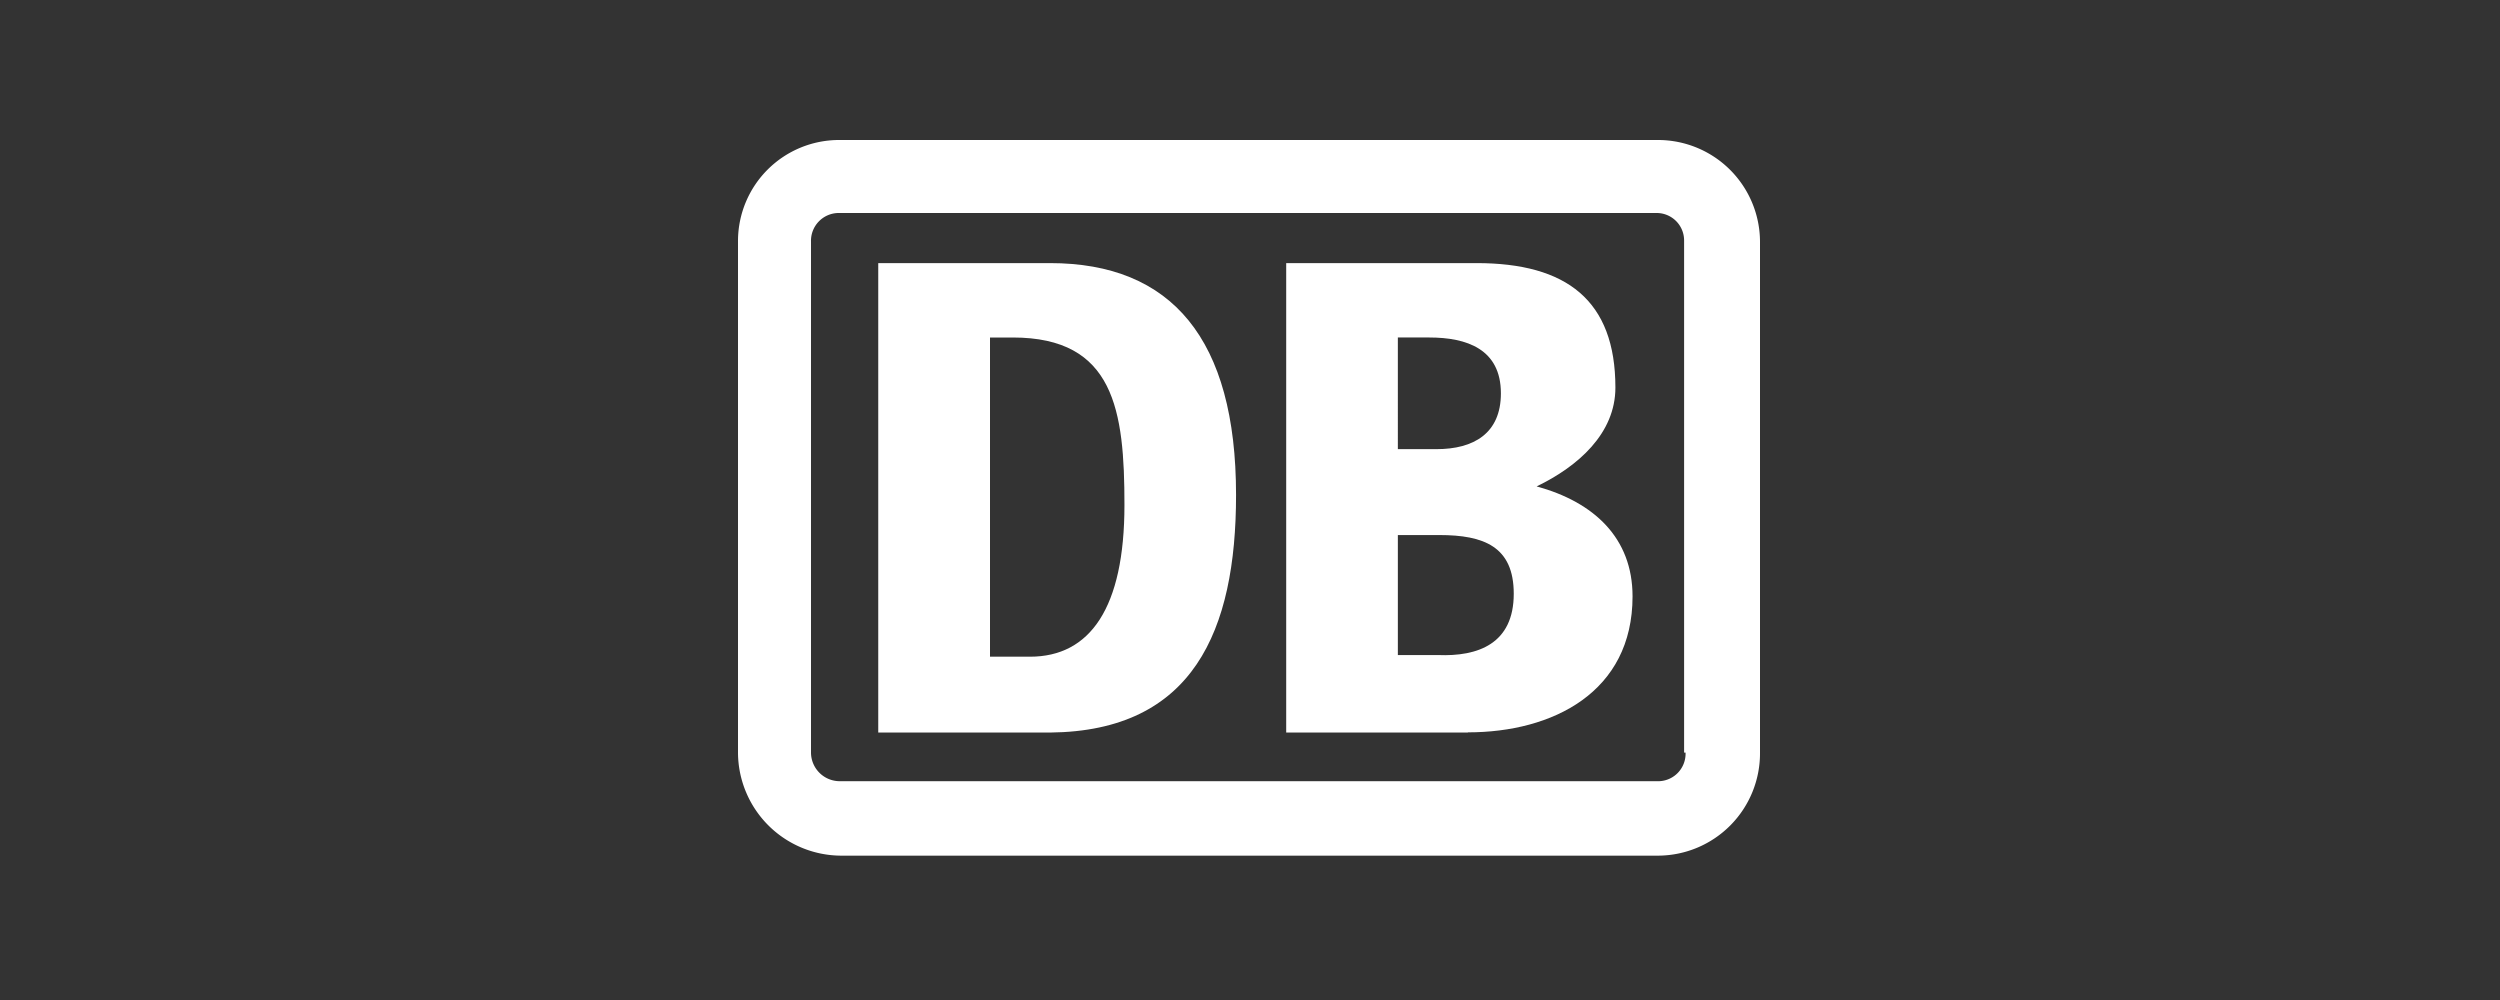
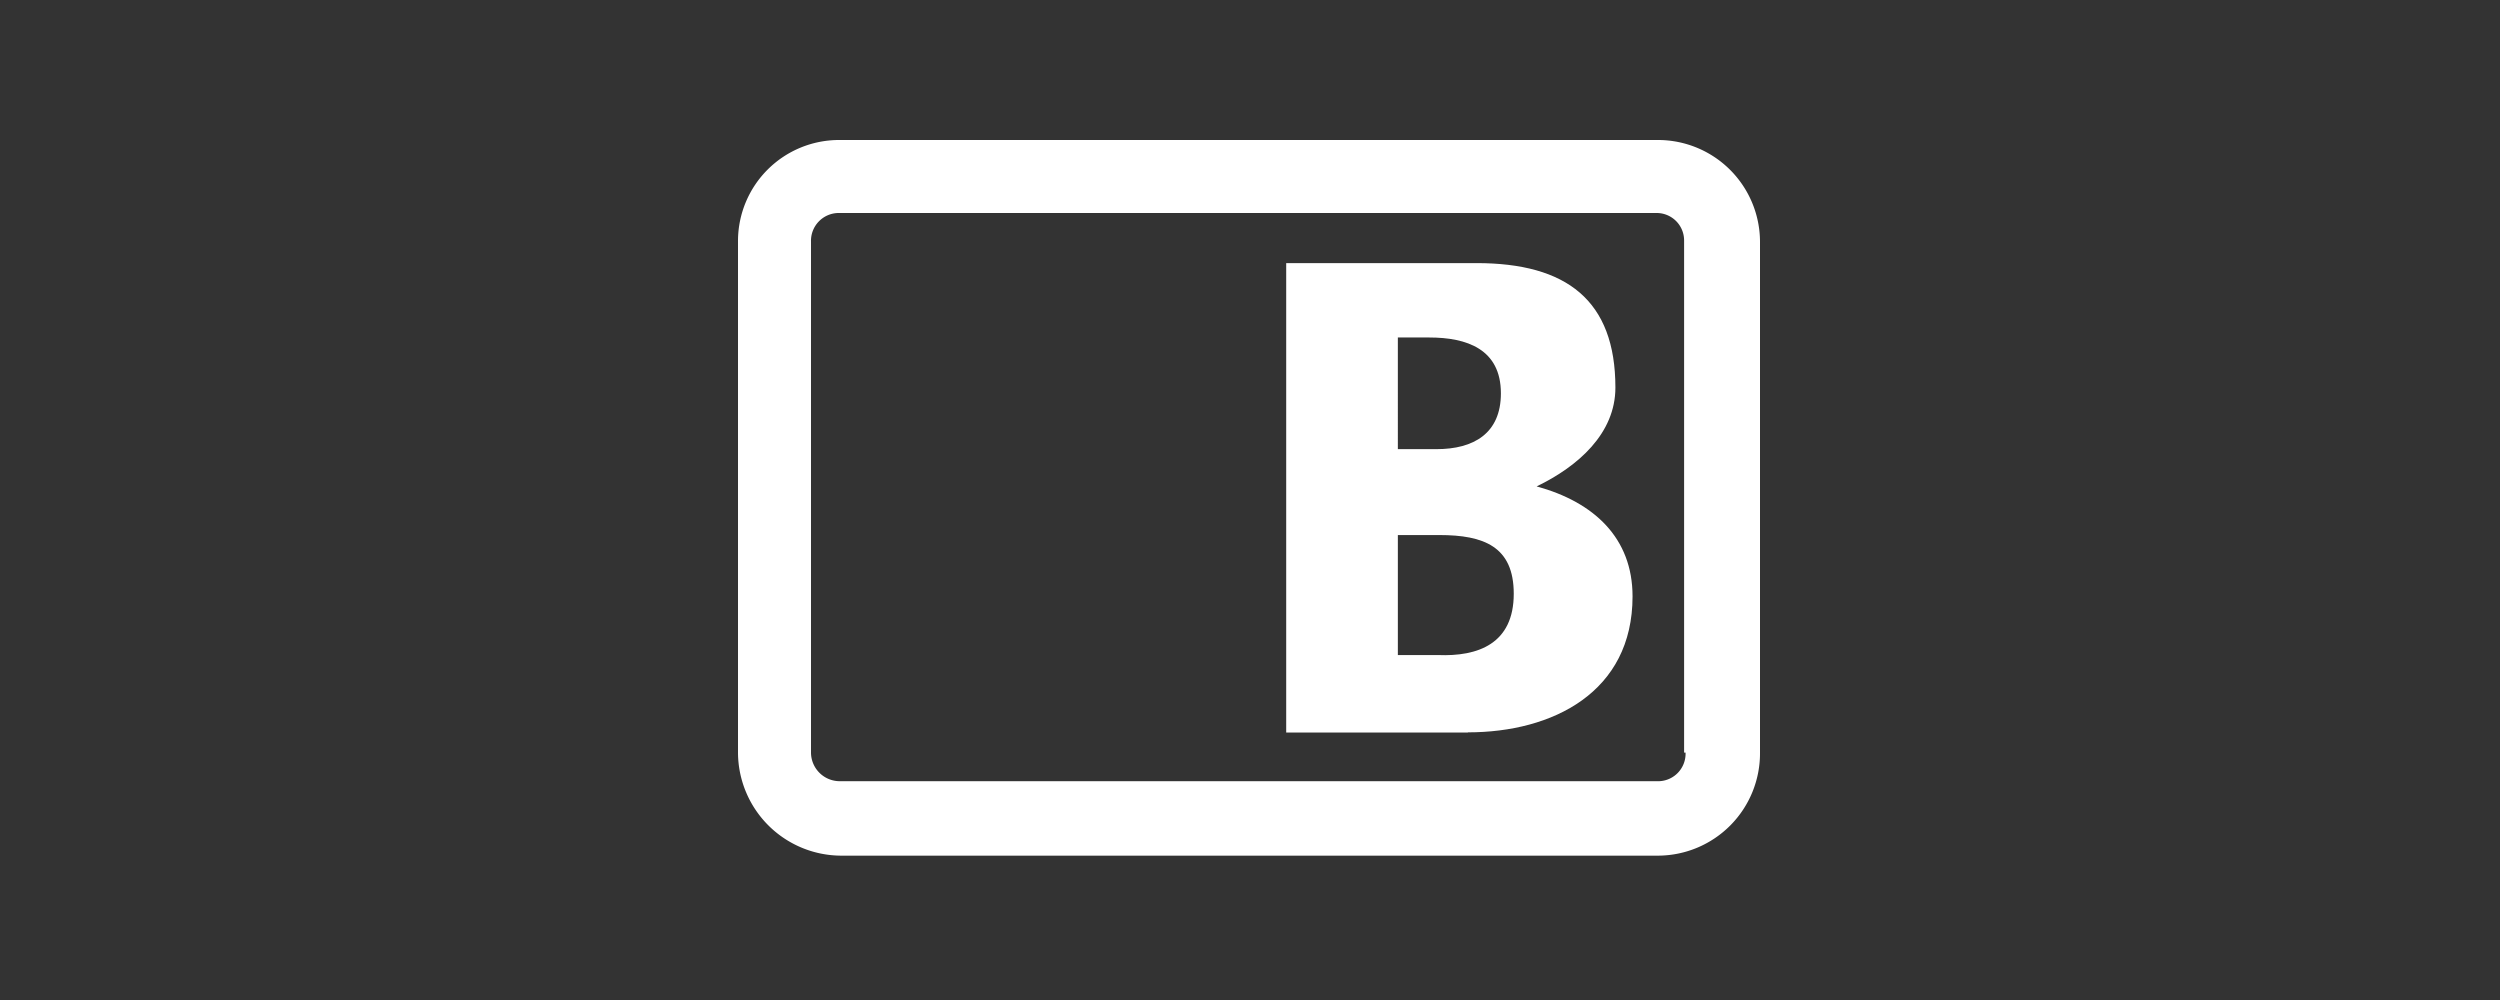
<svg xmlns="http://www.w3.org/2000/svg" id="Groß" viewBox="0 0 500 200">
  <rect x="0" y="0" width="500" height="200" fill="#333333" stroke="none" />
  <defs>
    <style>.cls-1{fill:#fff;}</style>
  </defs>
  <title>deutsche-bahn</title>
  <g id="Logos">
    <g id="TEST_HINTERGRUND" data-name="TEST HINTERGRUND">
      <path class="cls-1" d="M331.67,28H167.92A20.22,20.22,0,0,0,147.6,48.11V150.52a20.7,20.7,0,0,0,20.61,20.61H331.67A20.46,20.46,0,0,0,352,150.53h0V48.32A20.4,20.4,0,0,0,331.67,28Zm5.44,122.52a5.5,5.5,0,0,1-5.28,5.72H167.92a5.75,5.75,0,0,1-5.72-5.73V48.32a5.56,5.56,0,0,1,5.4-5.72H331.38a5.49,5.49,0,0,1,5.44,5.56V150.52Z" />
      <path id="path383" class="cls-1" d="M302.75,118.75c0-9.45-6-11.74-14.88-11.74h-8.3v24h8C295.6,131.34,302.75,128.76,302.75,118.75ZM279.57,89.83h7.73c7.44,0,12.88-3.15,12.88-11.16,0-8.88-6.87-11.17-14.32-11.17h-6.29Zm14,56.68H257.24V52.62h38.07c18,0,27.77,7.44,27.77,24.9,0,9.16-7.44,15.75-15.75,19.76,11.46,3.14,19.18,10.3,19.18,22,0,19.18-16,27.19-32.92,27.19" />
-       <path id="path387" class="cls-1" d="M224.89,101c0-18.9-2-33.5-22.33-33.5H198v63.84h8C218,131.34,224.89,121.61,224.89,101ZM210,146.51H175.65V52.62H210c24.33,0,37.21,15.17,37.21,46.37,0,27.2-8.59,47.24-37.21,47.52" />
    </g>
  </g>
</svg>